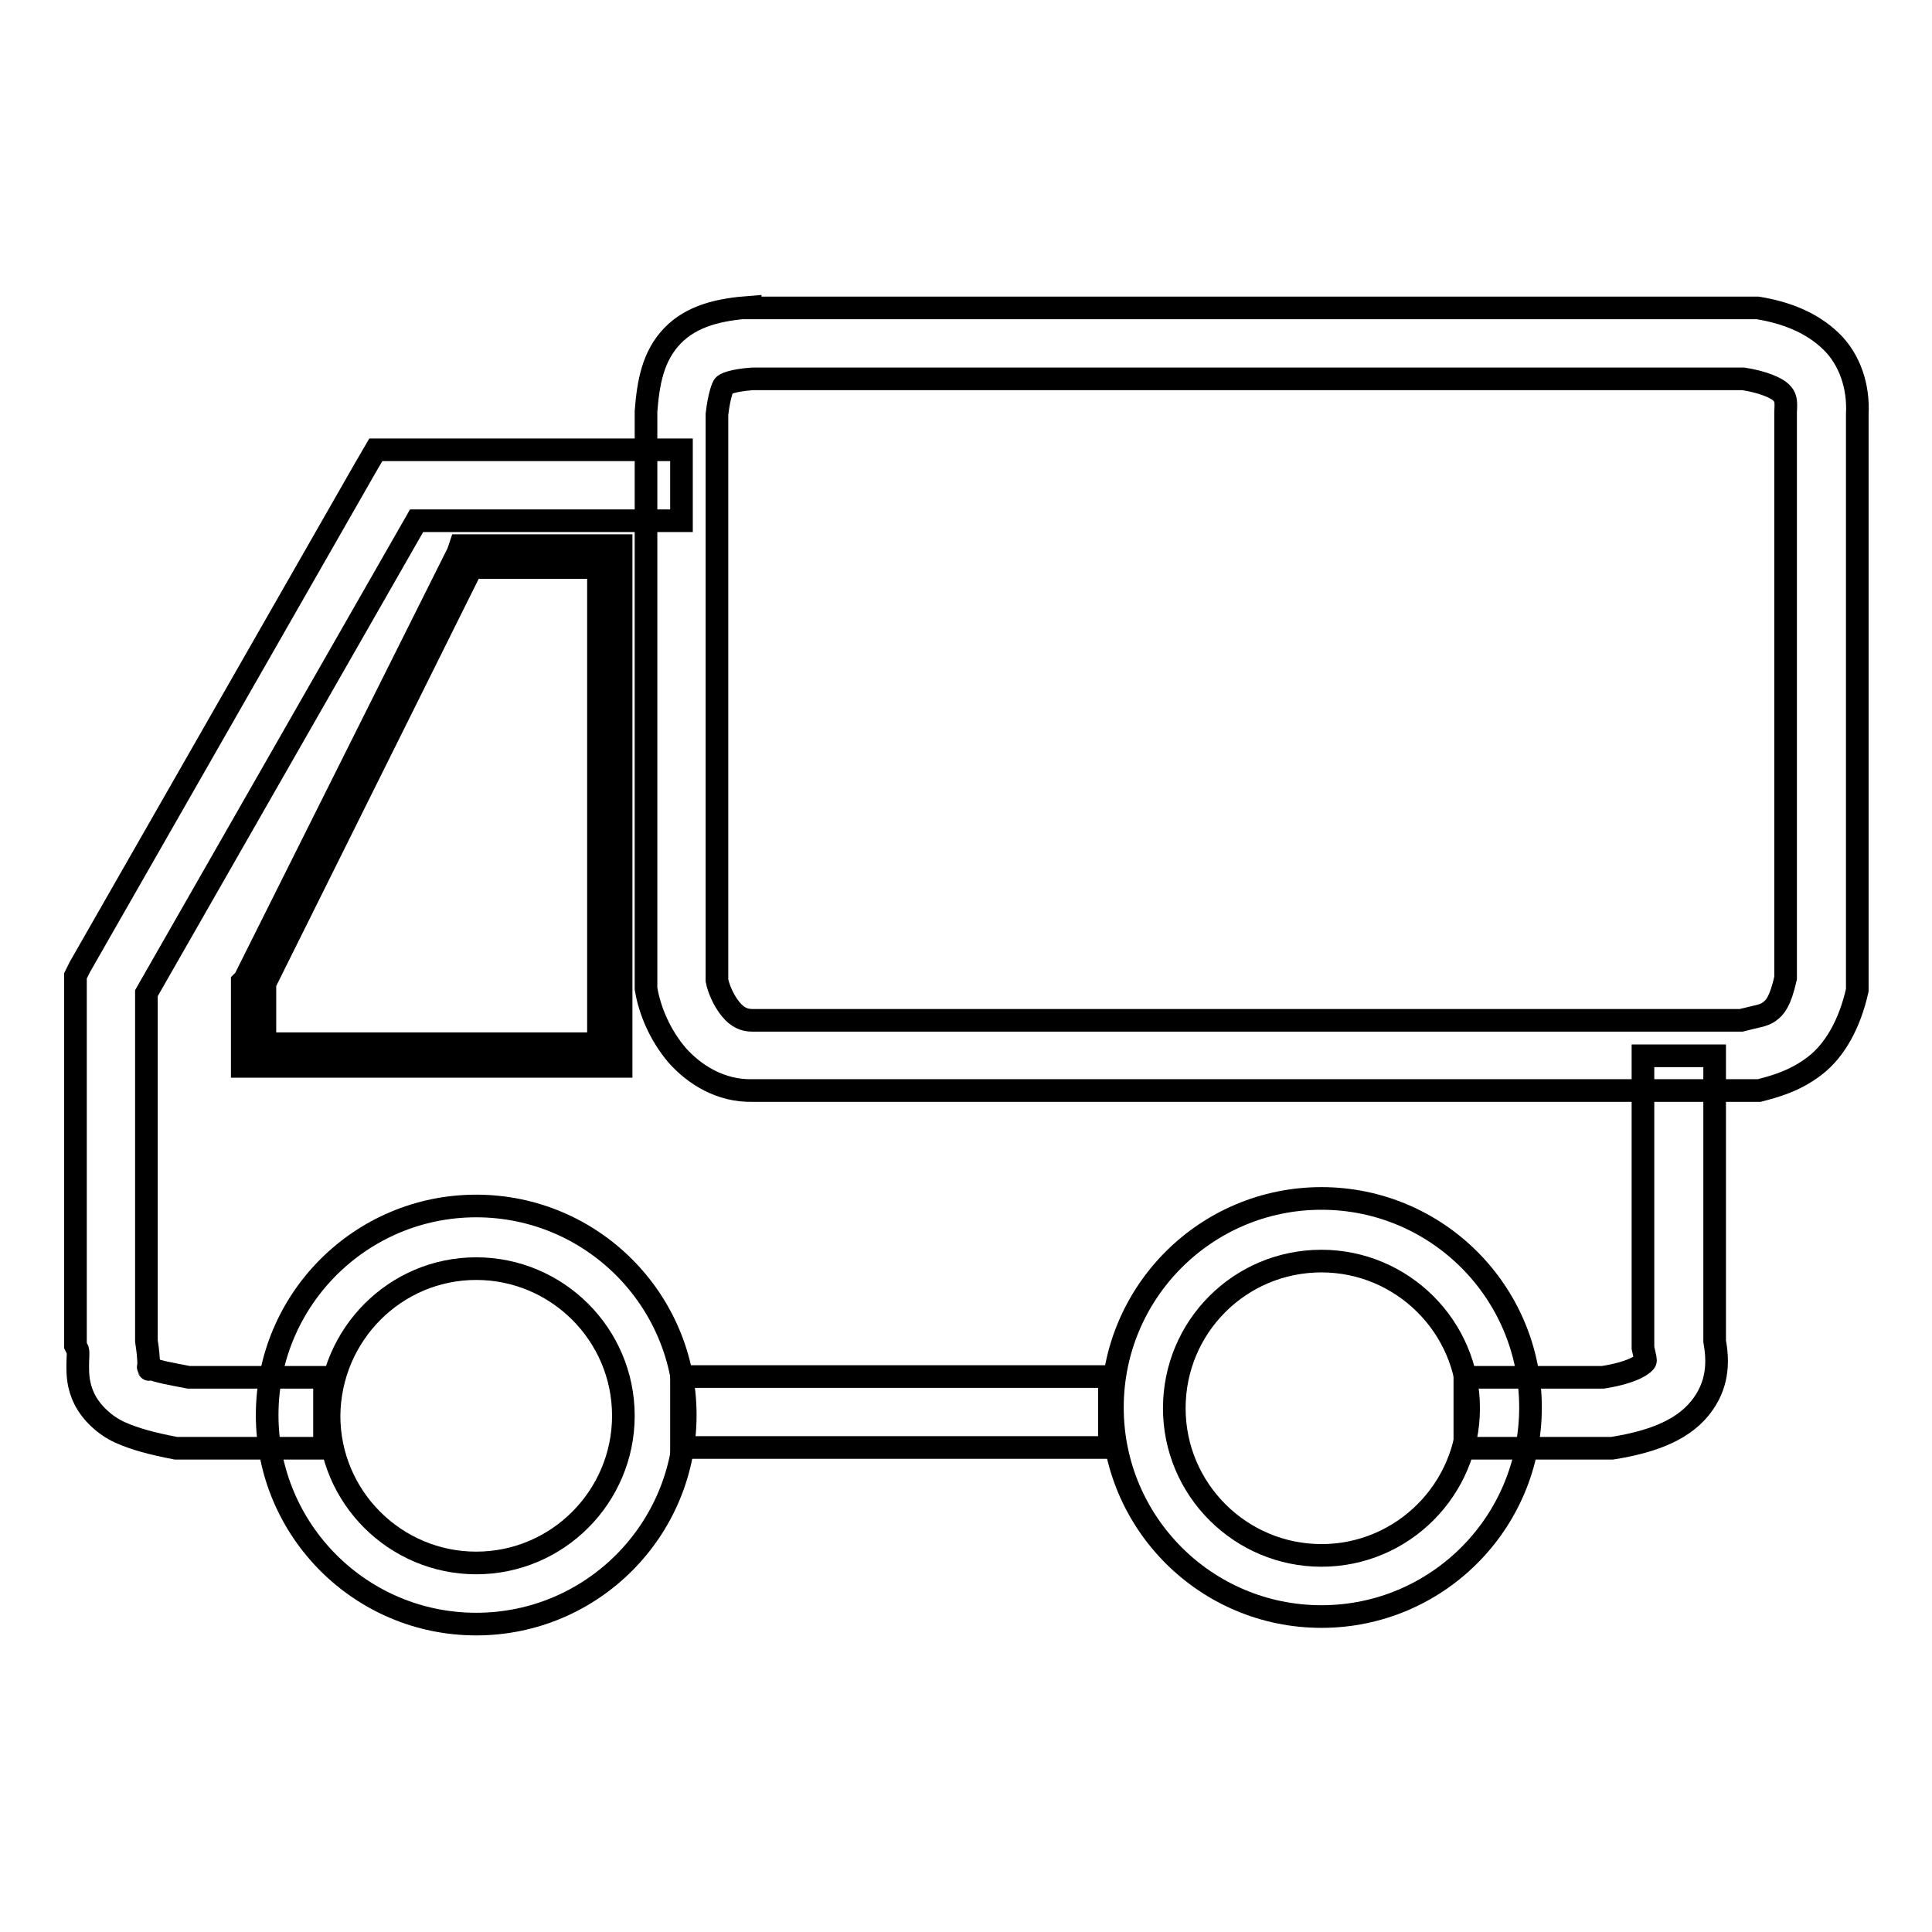
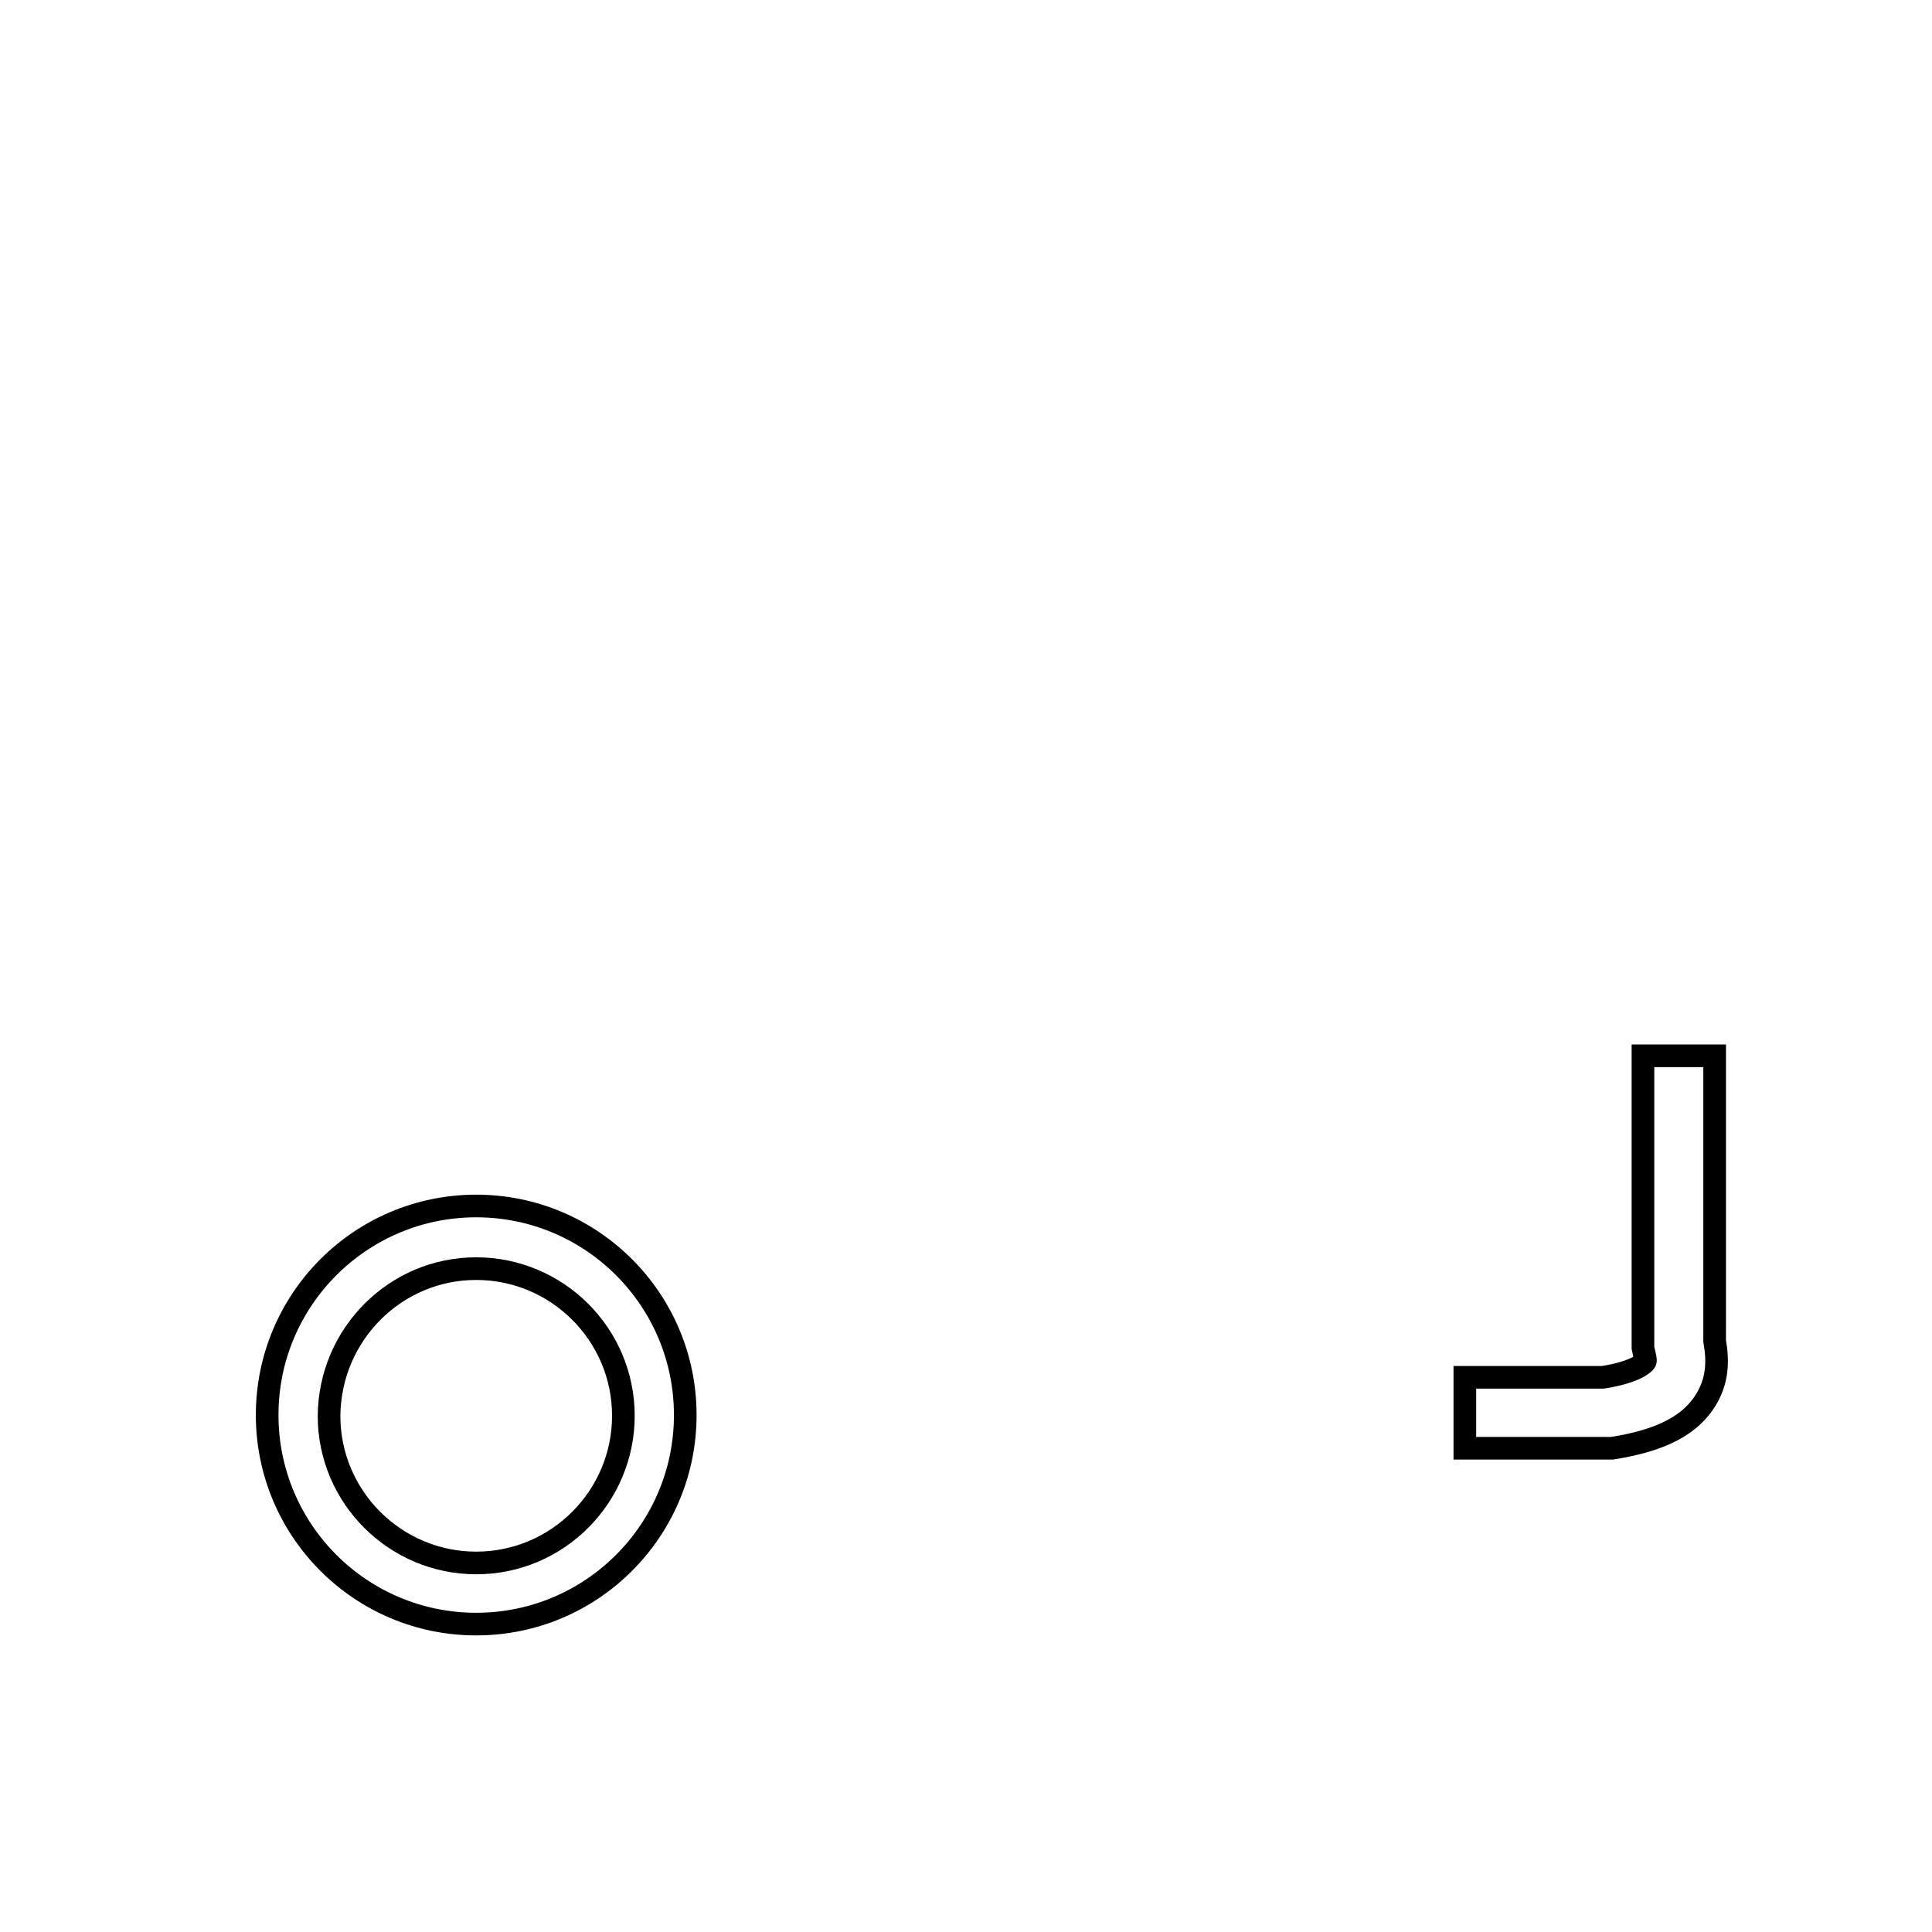
<svg xmlns="http://www.w3.org/2000/svg" version="1.1" x="0px" y="0px" viewBox="0 0 256 256" enable-background="new 0 0 256 256" xml:space="preserve">
  <g>
    <g>
      <path stroke-width="3" fill-opacity="0" stroke="#000000" d="M63.1,159.8c-15.3,0-27.7,12.4-27.7,27.7s12.4,27.7,27.7,27.7c15.3,0,27.7-12.4,27.7-27.7S78.4,159.8,63.1,159.8L63.1,159.8z M63.1,168.1c10.7,0,19.5,8.7,19.5,19.5c0,10.7-8.7,19.5-19.5,19.5c-10.7,0-19.5-8.7-19.5-19.5C43.7,176.8,52.4,168.1,63.1,168.1L63.1,168.1z" />
-       <path stroke-width="3" fill-opacity="0" stroke="#000000" d="M175.1,158.8c-15.3,0-27.7,12.4-27.7,27.7c0,15.3,12.4,27.7,27.7,27.7c15.3,0,27.7-12.4,27.7-27.7S190.4,158.8,175.1,158.8z M175.1,167.1c10.7,0,19.5,8.7,19.5,19.5c0,10.7-8.7,19.5-19.5,19.5c-10.7,0-19.5-8.7-19.5-19.5C155.6,175.8,164.3,167.1,175.1,167.1z" />
-       <path stroke-width="3" fill-opacity="0" stroke="#000000" d="M90.3,182.4v9.4h56.7v-9.4H90.3z" />
-       <path stroke-width="3" fill-opacity="0" stroke="#000000" d="M49.8,59.6L48.4,62l-37.8,66.1l-0.6,1.2v1.2v47.2v0.6l0.3,0.6c0.1,0.4,0,1,0,2.1c0,1,0,2.6,0.9,4.4c0.9,1.8,2.7,3.5,4.7,4.4c2,0.9,4.3,1.5,7.4,2.1h0.6h0.3H43v-9.4h-18c-2.6-0.5-4.3-0.8-5-1.2c-0.7-0.3-0.4-0.3-0.3,0c0.1,0.3,0,0.3,0-0.6c0-0.6-0.1-1.8-0.3-3v-46.1L55.2,69h35.1v-9.4H52.5H49.8z" />
-       <path stroke-width="3" fill-opacity="0" stroke="#000000" d="M61,72.3l-0.3,0.9l-28.3,56.6l-0.3,0.3v0.3v9.4v1.5h1.5h47.2h1.5v-1.5V73.8v-1.5h-1.5H61.9H61z M62.5,75.2h16.8v63.1H35.1v-8L62.5,75.2z" />
      <path stroke-width="3" fill-opacity="0" stroke="#000000" d="M217.7,139.9v37.8v0.6v0.3c0.3,1.4,0.4,1.6,0.3,1.8c-0.1,0.2-1.2,1.4-5.6,2.1h-18.3v9.4H213h0.3h0.3c5.7-0.9,9.8-2.6,12.1-5.9c2.1-3,1.9-6,1.5-8.3c0-0.2,0-0.7,0-0.9v-36.9H217.7z" />
-       <path stroke-width="3" fill-opacity="0" stroke="#000000" d="M99.4,40.7c-4,0.3-7.7,1.1-10.3,3.8c-2.6,2.7-3.2,6.2-3.5,10v0.3v75.6v0.3v0.3c0.5,3,1.9,6.2,4.1,8.8c2.3,2.6,5.8,4.8,10,4.7h132.2h0.6h0.6c1.9-0.5,4.7-1.2,7.4-3.3c2.6-2,4.6-5.5,5.6-10V131v-0.6V55.2c0-0.1,0-0.2,0-0.3c0.2-3.7-1-7.3-3.5-9.7c-2.6-2.5-6-3.8-9.7-4.4h-0.6h-0.3H99.7H99.4z M99.7,50.2h0.3h131c2.6,0.4,4.4,1.2,5,1.8c0.6,0.6,0.7,1,0.6,2.6v0.3v74.7c-0.7,3.1-1.4,3.9-2.1,4.4c-0.7,0.6-1.9,0.7-3.8,1.2h-131c-1.1,0-2-0.4-2.9-1.5c-0.9-1.1-1.6-2.7-1.8-3.8V55.2v-0.3c0.3-2.6,0.8-3.7,0.9-3.8C96,50.9,97,50.4,99.7,50.2z" />
    </g>
  </g>
</svg>